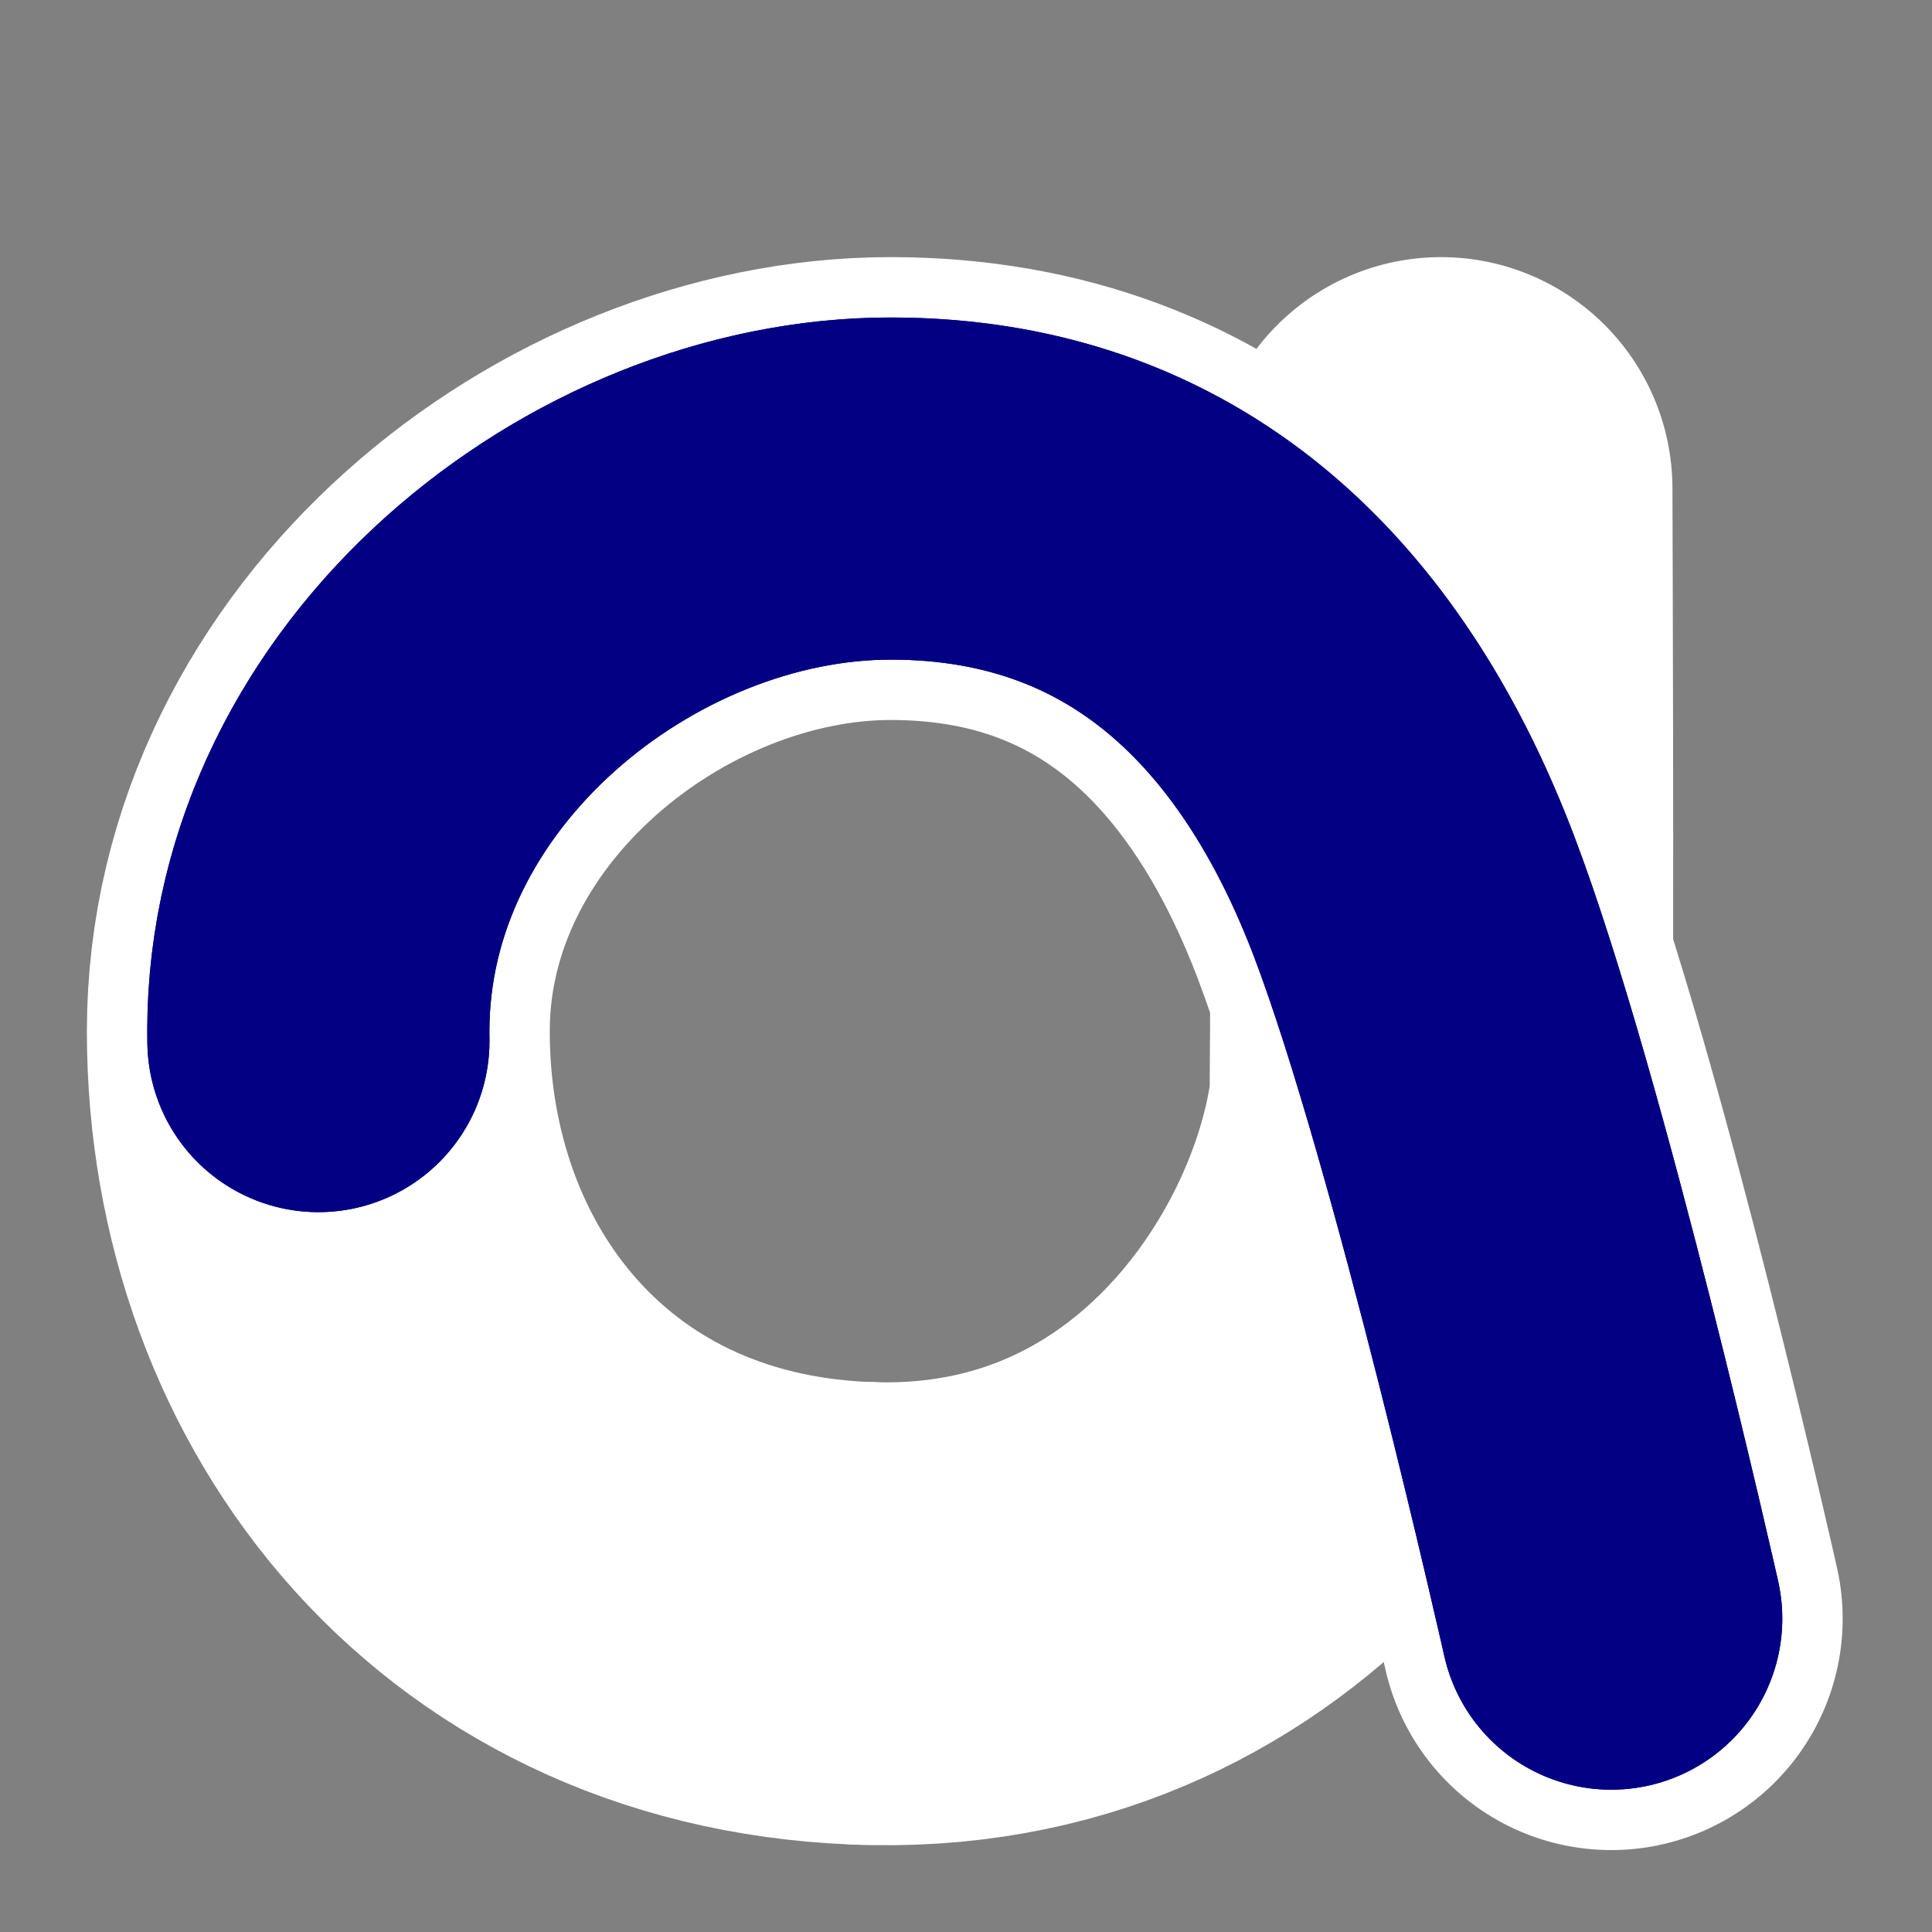
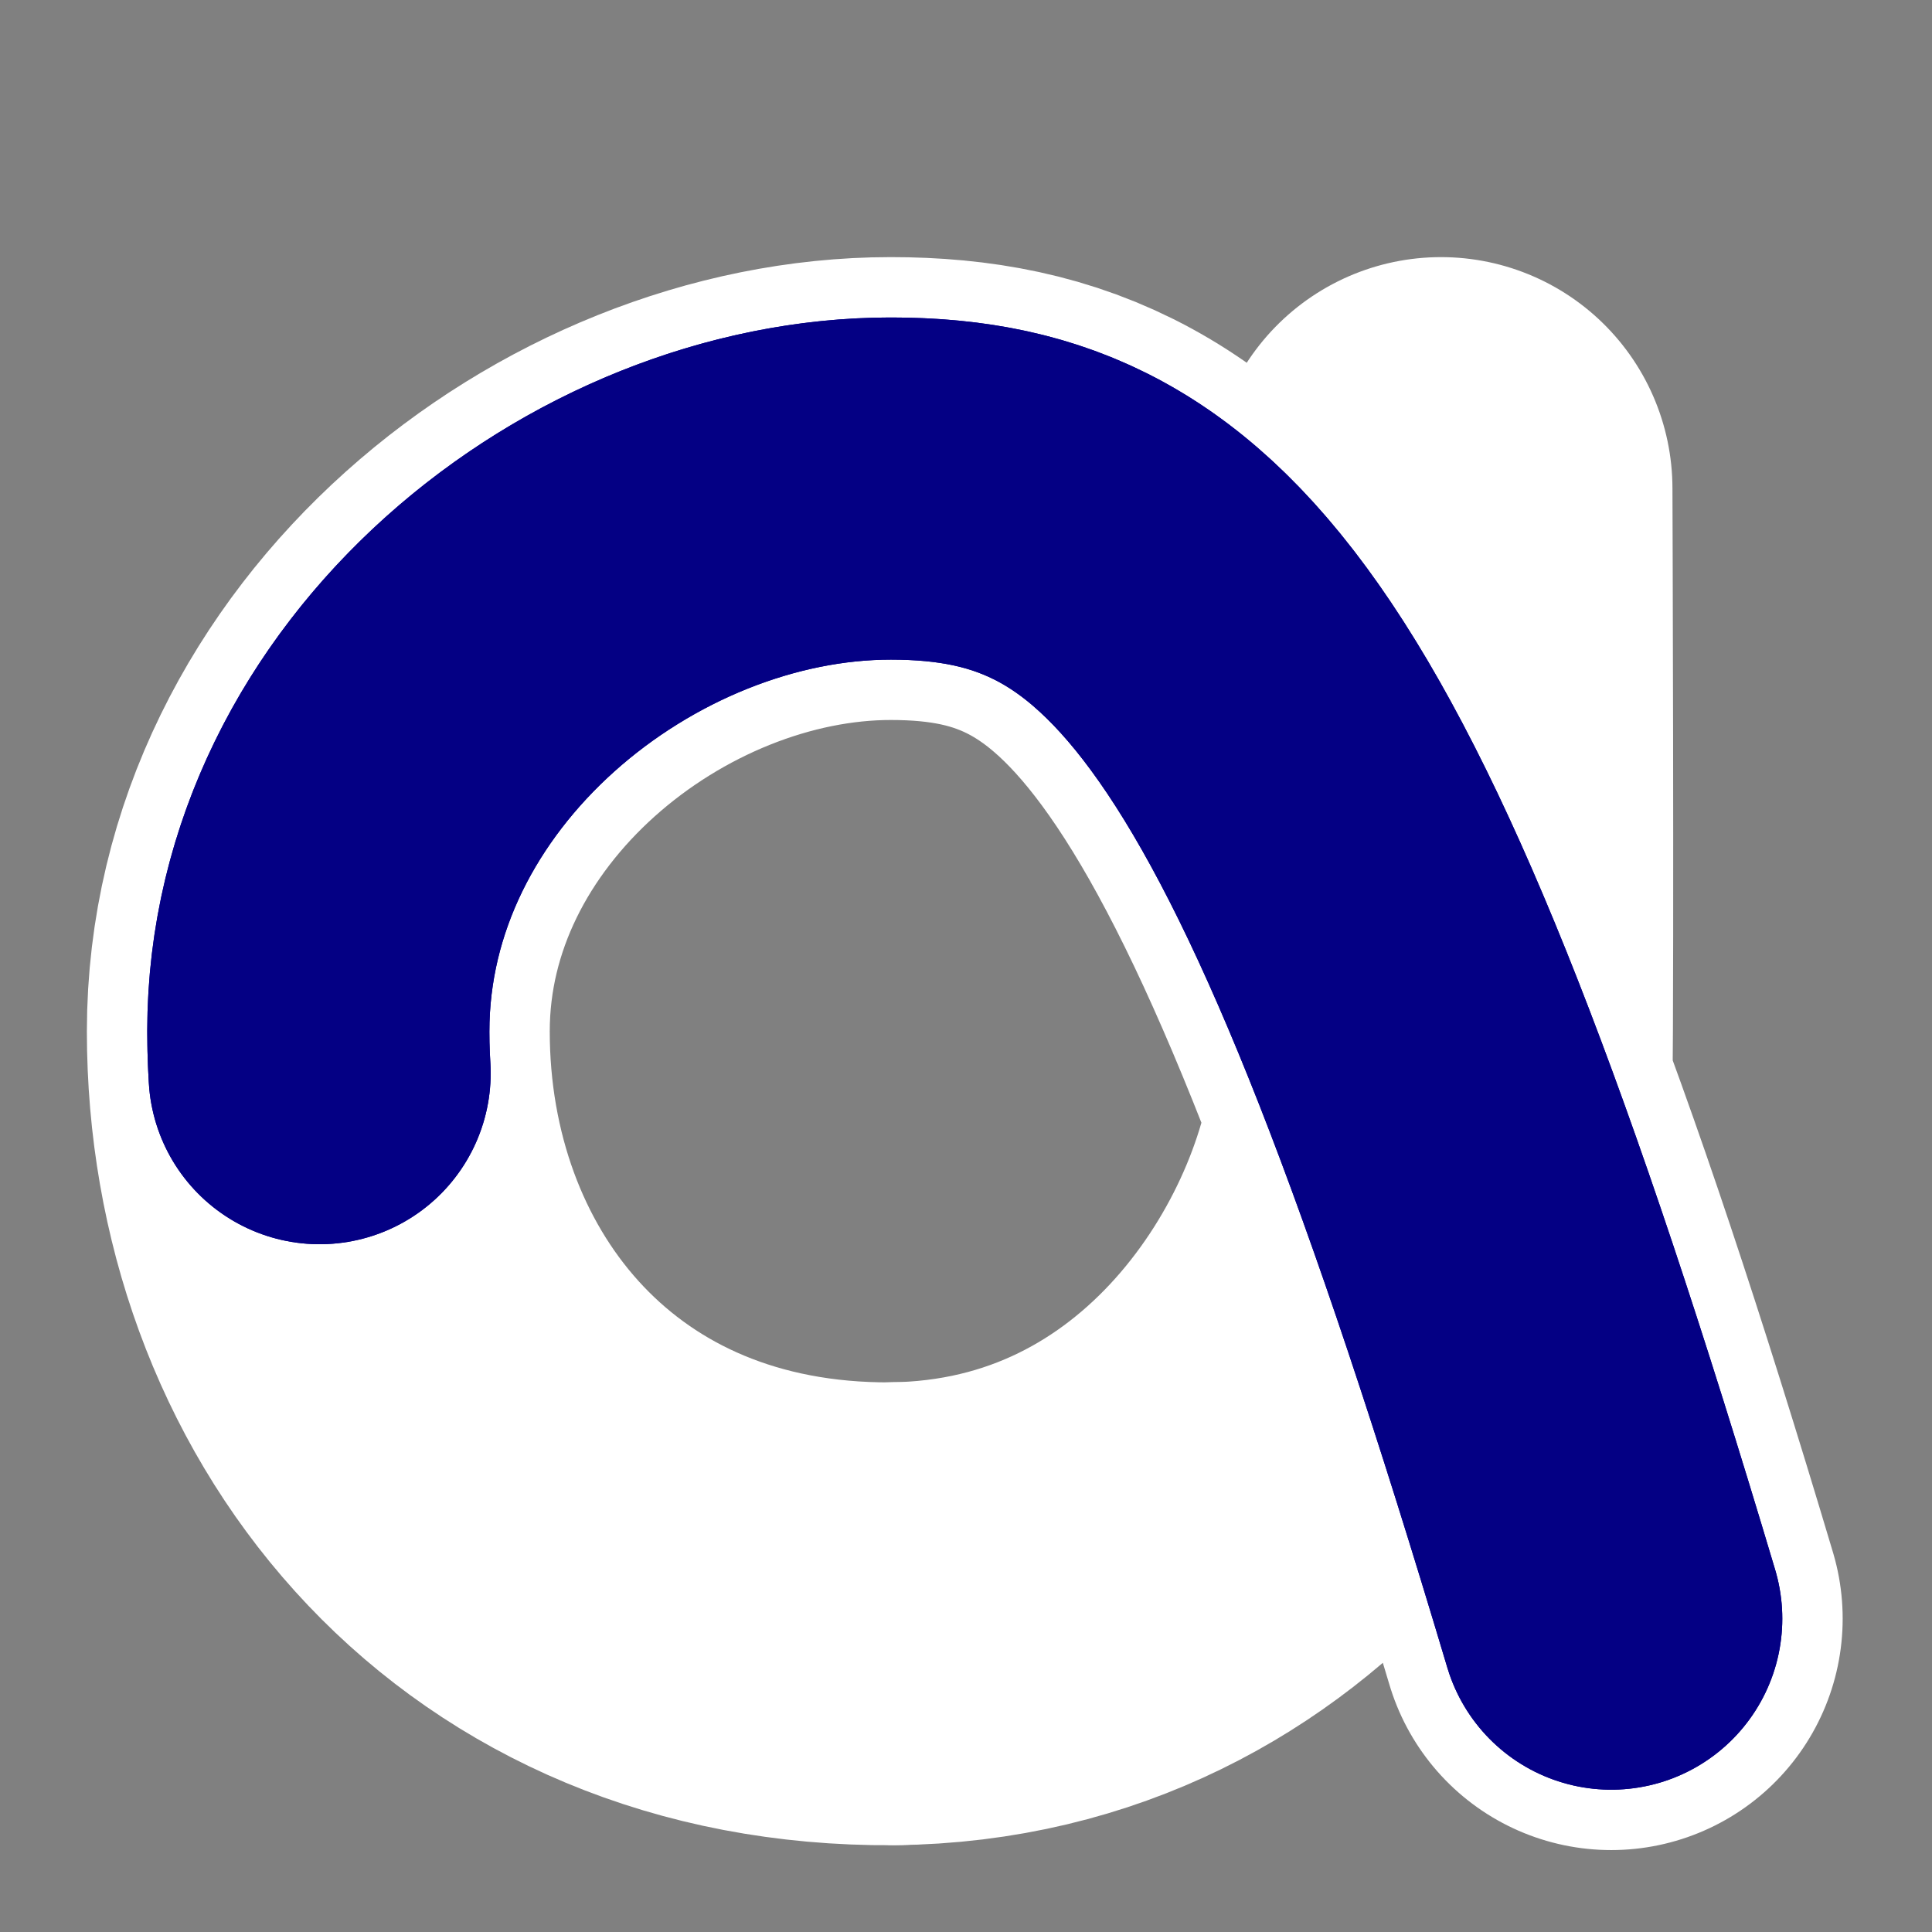
<svg xmlns="http://www.w3.org/2000/svg" width="960" height="960" viewBox="0 0 960 960" fill="none">
  <rect x="0" y="0" width="960" height="960" fill="#808080" stroke="none" />
  <g>
    <use id="base" href="#a" stroke-width="230" fill="none" stroke-linecap="round" />
    <use id="bottom" href="#a" stroke-width="170" fill="none" stroke-linecap="round" />
    <use id="middle" href="#a" stroke-width="230" fill="none" stroke-linecap="round" />
    <use id="top" href="#a" stroke-width="170" fill="none" stroke-linecap="round" />
  </g>
  <defs>
-     <path id="a" d="    m 800.61,804.29    c 0,0 -55.66,-247.78 -98.08,-359.23    C 660.1,333.6 581.06,242.76 442.61,242.76    c -138.46,0 -284.44,116.33 -284.44,269.73 0,153.41 104.22,286.35 277.09,289.35 172.87,3 267.97,-145.89 280.77,-253.79 0.85,-83.47 0,-305.29 0,-305.29   " />
+     <path id="a" d="    m 800.61,804.29    C 660.1,333.6 581.06,242.76 442.61,242.76    c -138.46,0 -284.44,116.33 -284.44,269.73 0,153.41 104.22,286.35 277.09,289.35 172.87,3 267.97,-145.89 280.77,-253.79 0.85,-83.47 0,-305.29 0,-305.29   " />
  </defs>
  <style>
		:root {
			--L: 2326;
			--H: 1163;
			--NH: -1163;
		}
		#base {
			stroke: white;
		}
		#bottom, #top {
			stroke: #040084;
			stroke-dasharray: 2326;
			stroke-dashoffset: 1163;
		}
		#middle {
			stroke: white;
			stroke-dasharray: 0 2326;
			stroke-dashoffset: -1600;
		}
		#bottom, #middle, #top {
			animation-duration: 1.5s;
			animation-timing-function: linear;
			animation-fill-mode: forwards;
			animation-iteration-count: infinite;
		}
		
		#bottom { animation-name: anim-bottom }
		#middle { animation-name: anim-middle }
		#top    { animation-name: anim-top    }
		
		@keyframes anim-bottom {
			  0% { stroke-dashoffset: 2326; stroke-dasharray: 2326 }
			 33% { stroke-dashoffset: 1163; stroke-dasharray: 2326 }
			 67% { stroke-dashoffset: 1163; stroke-dasharray: 2326 }
			100% { stroke-dashoffset: 1163; stroke-dasharray: 2326 }
		}
		@keyframes anim-middle {
			  0% { stroke-dasharray:   0 2326; stroke-dashoffset: -1600 }
			 50% { stroke-dasharray:   0 2326; stroke-dashoffset: -1600 }
			 67% { stroke-dasharray: 726 2326; stroke-dashoffset: -1600 }
			100% { stroke-dasharray: 726 2326; stroke-dashoffset: -1600 }
		}
		@keyframes anim-top {
			  0% { stroke-dashoffset: 2326; stroke-dasharray: 2326 }
			 33% { stroke-dashoffset: 0; stroke-dasharray: 1163 }
			 67% { stroke-dashoffset: -1163; stroke-dasharray: 1163 }
			100% { stroke-dashoffset: -1163; stroke-dasharray: 1163 }
		}
	</style>
</svg>